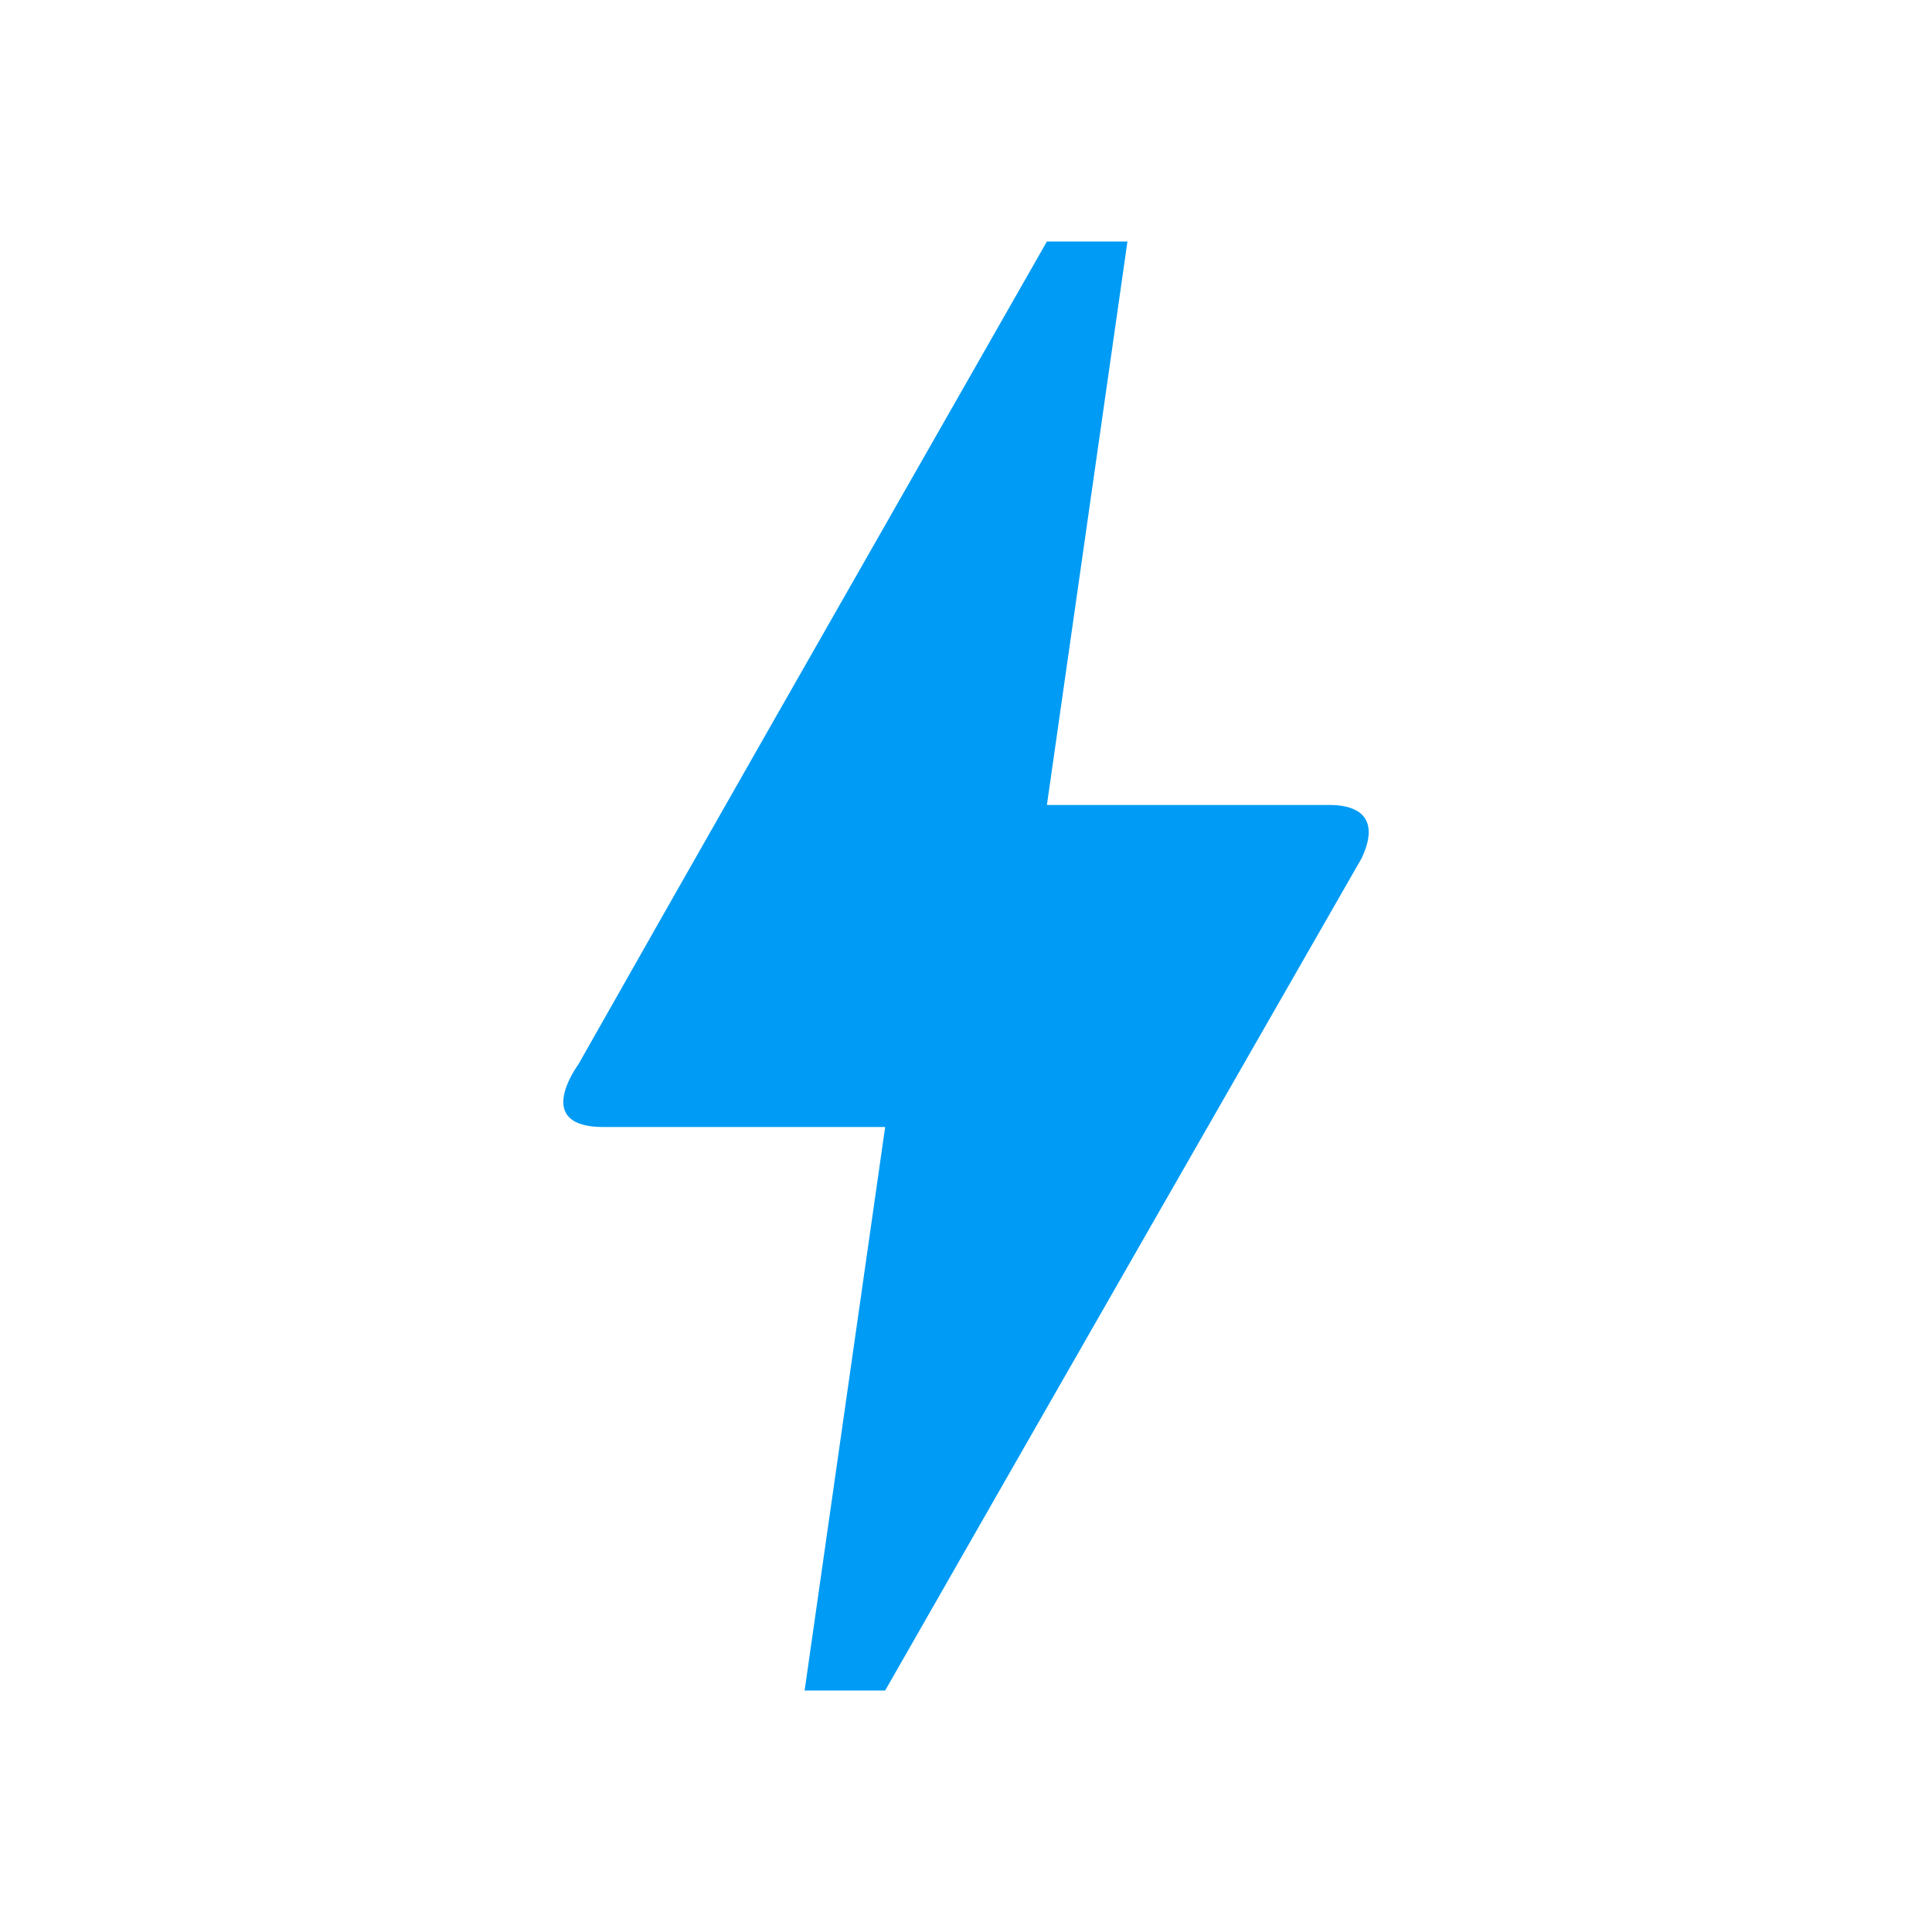
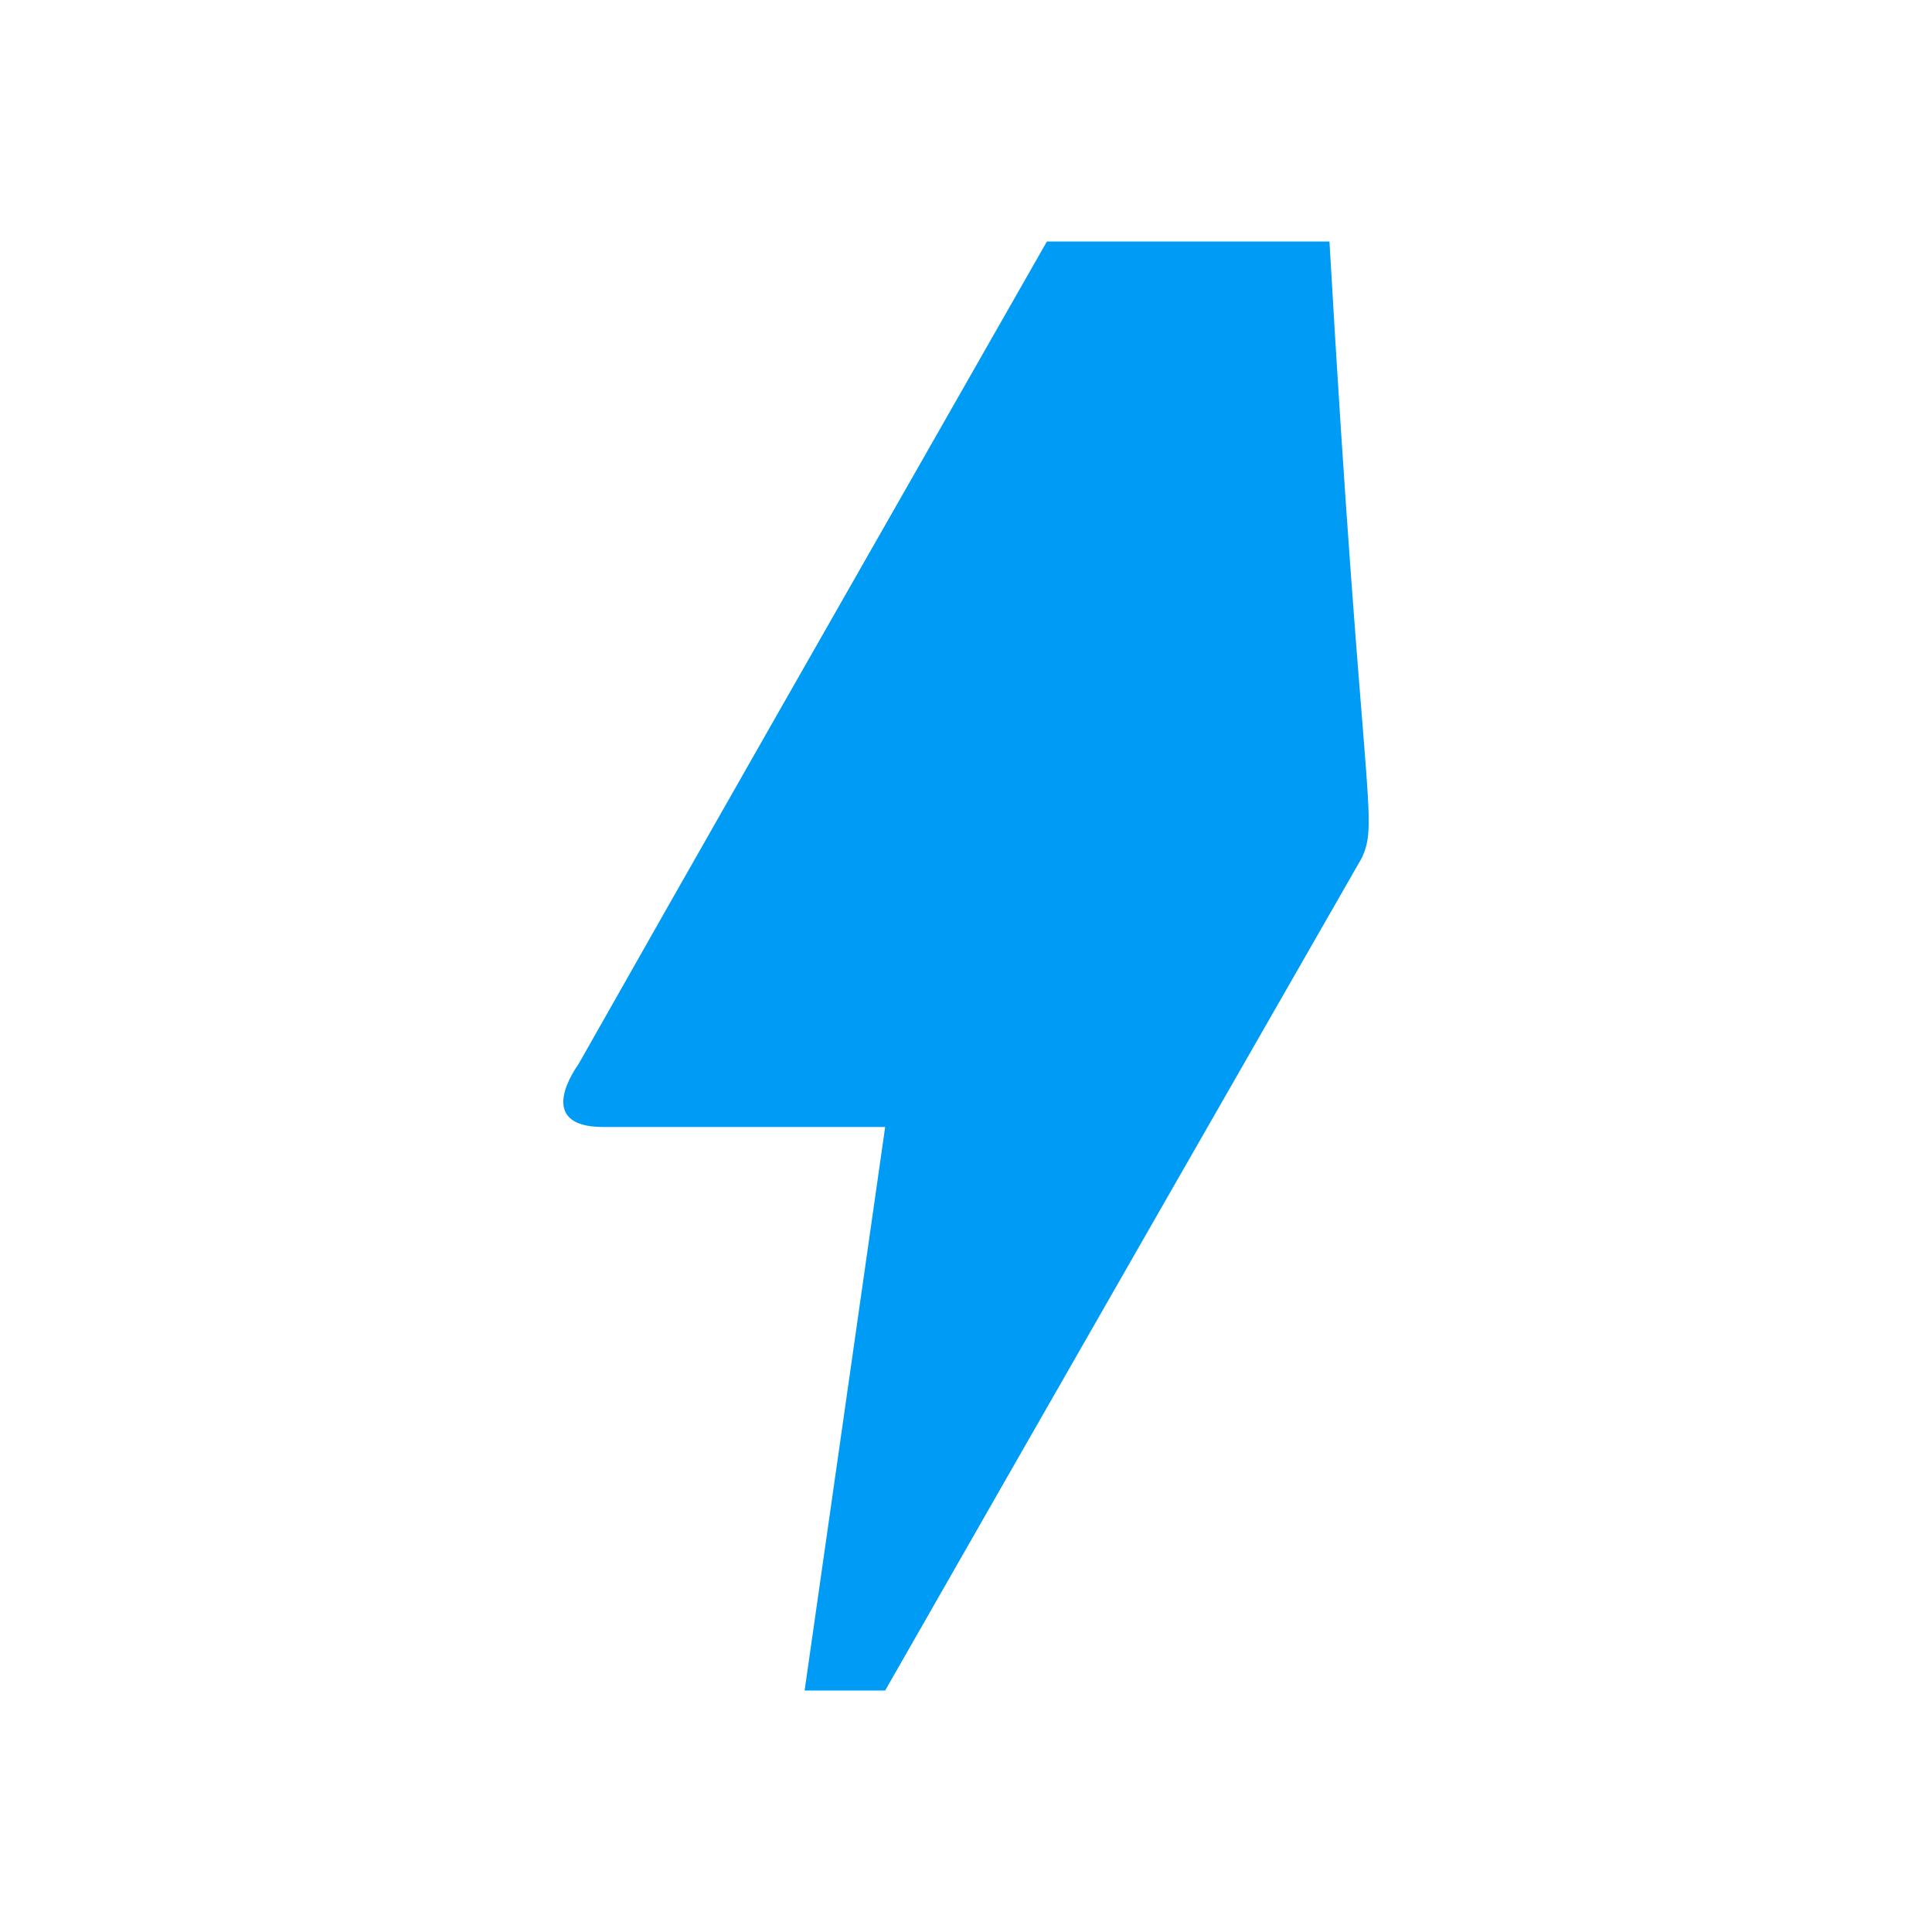
<svg xmlns="http://www.w3.org/2000/svg" width="32" height="32" viewBox="0 0 32 32" fill="none">
-   <path d="M14.661 28H13.327L14.661 18.667H9.994C8.821 18.667 9.554 17.667 9.581 17.627C11.3 14.587 13.887 10.053 17.34 4H18.674L17.34 13.333H22.02C22.554 13.333 22.847 13.587 22.554 14.213C17.287 23.4 14.661 28 14.661 28Z" fill="#009BF5" />
+   <path d="M14.661 28H13.327L14.661 18.667H9.994C8.821 18.667 9.554 17.667 9.581 17.627C11.3 14.587 13.887 10.053 17.34 4H18.674H22.02C22.554 13.333 22.847 13.587 22.554 14.213C17.287 23.4 14.661 28 14.661 28Z" fill="#009BF5" />
</svg>